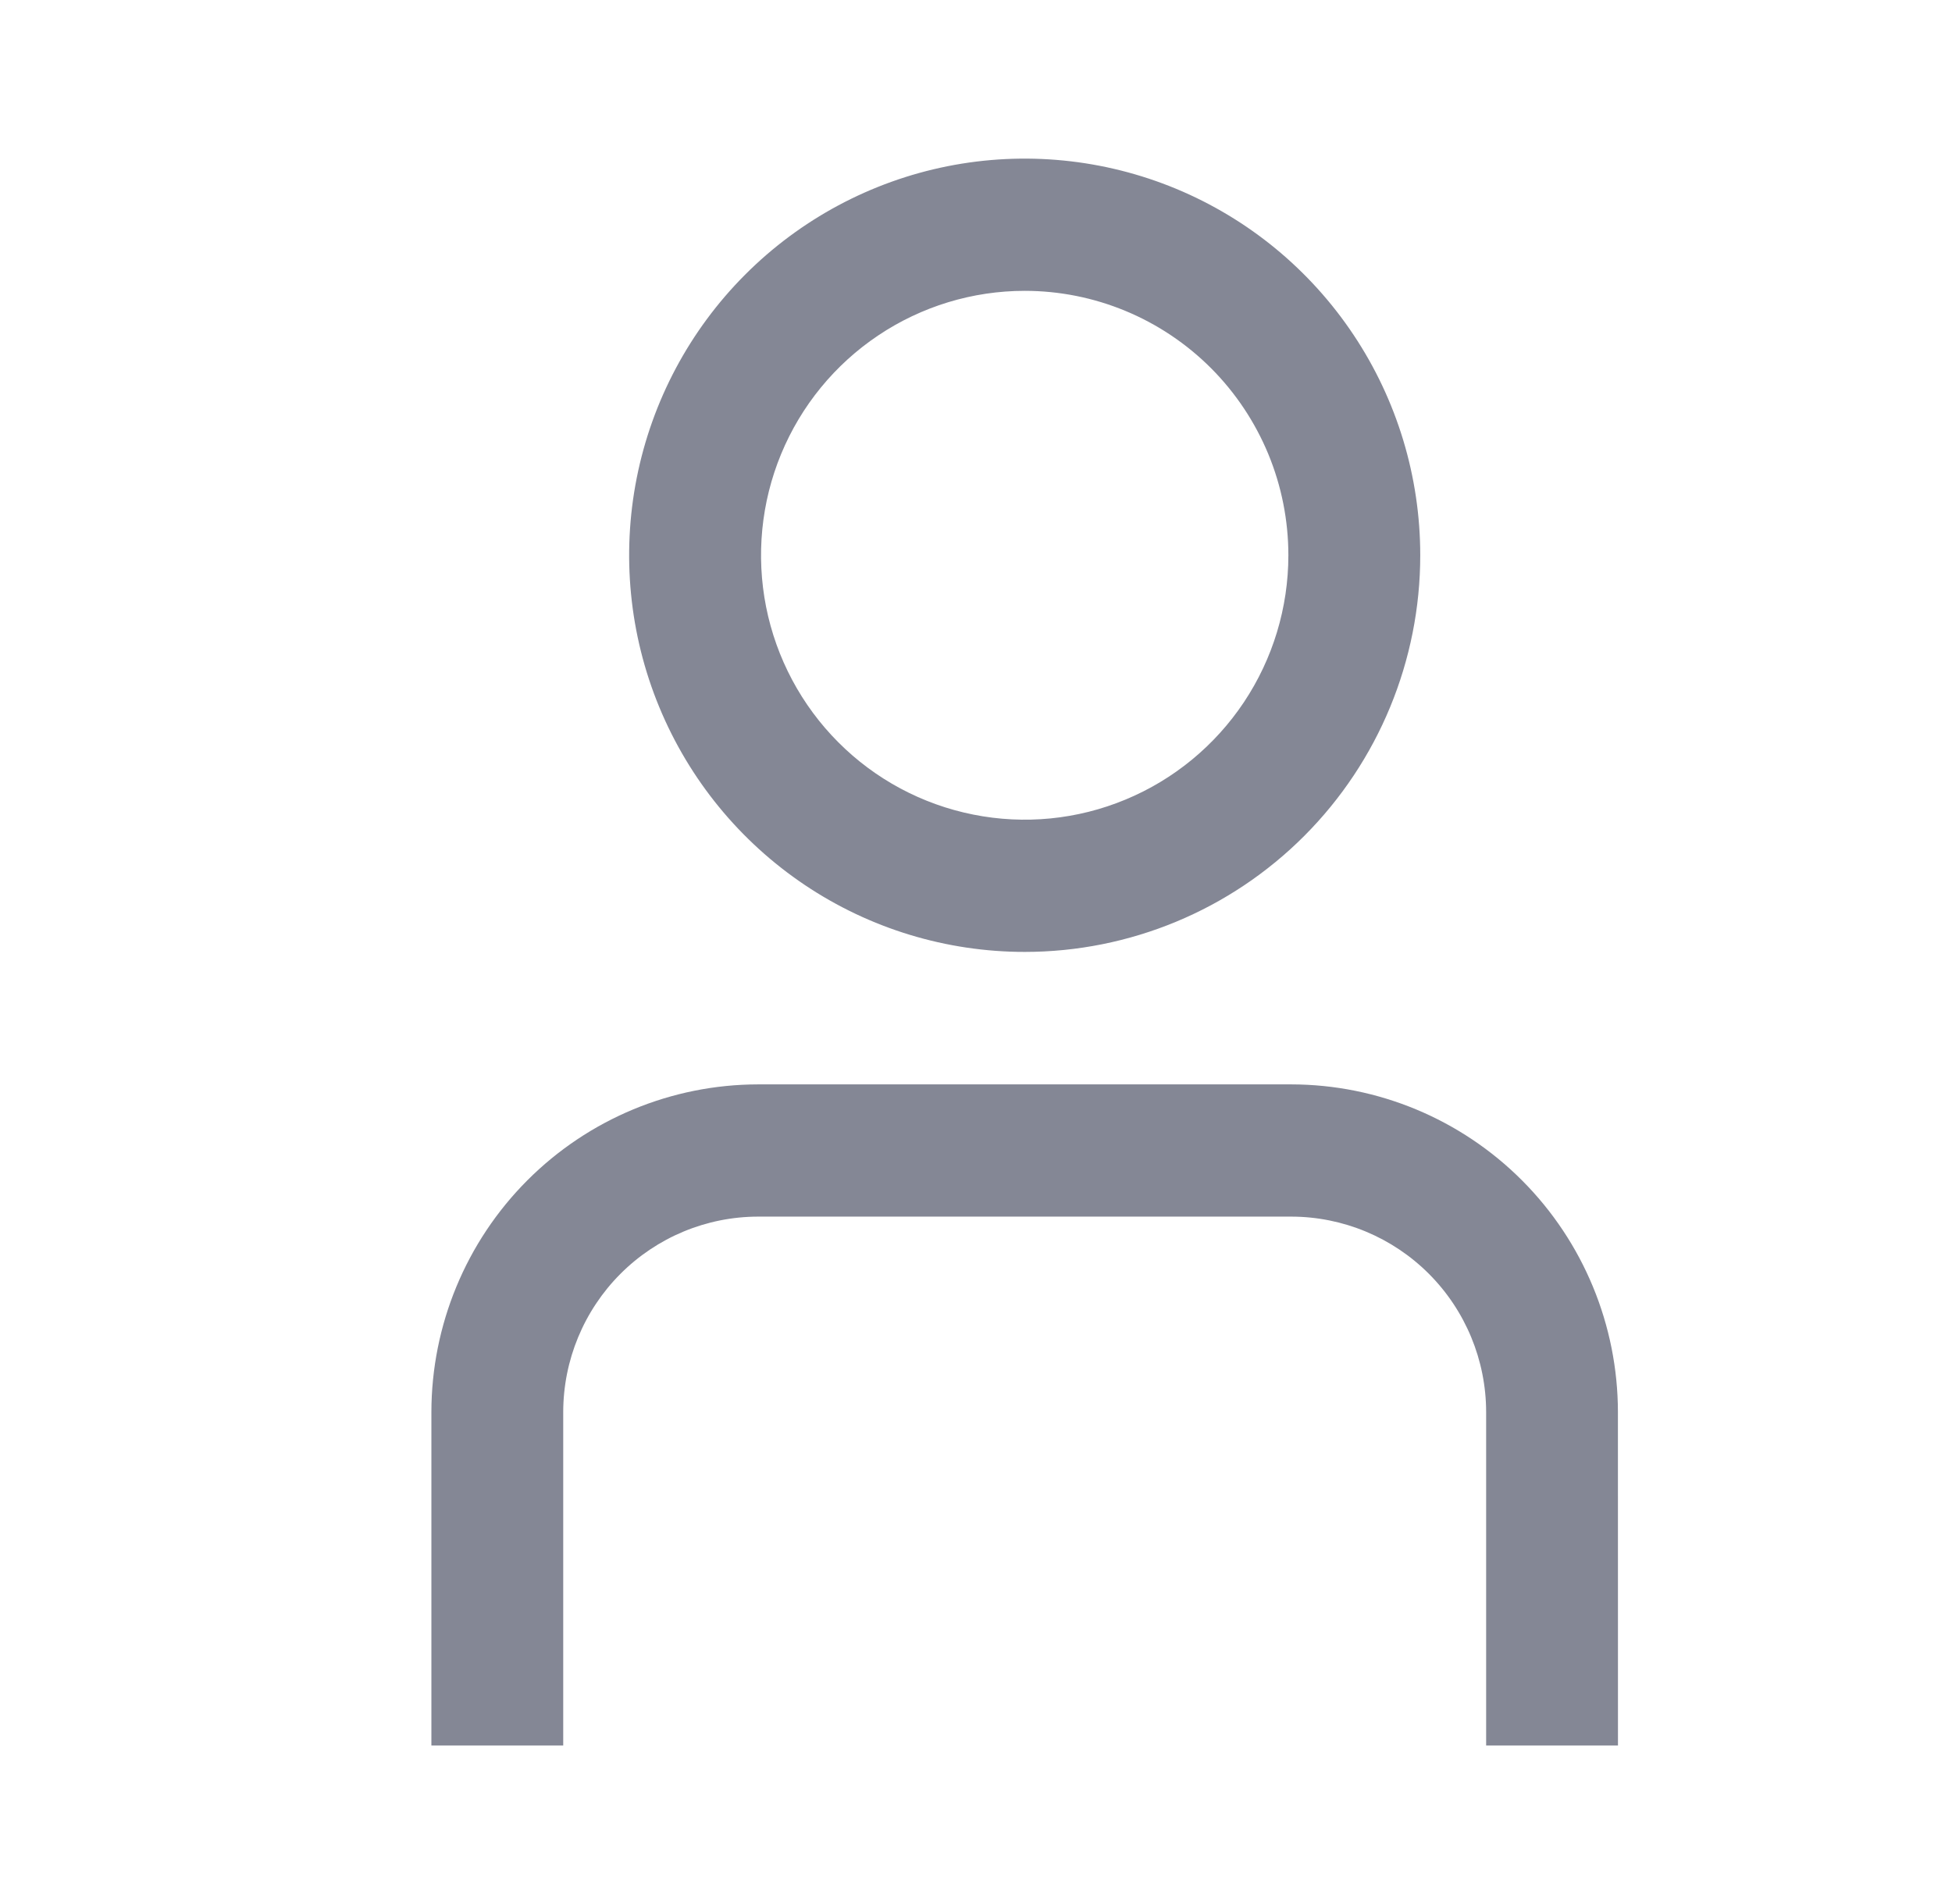
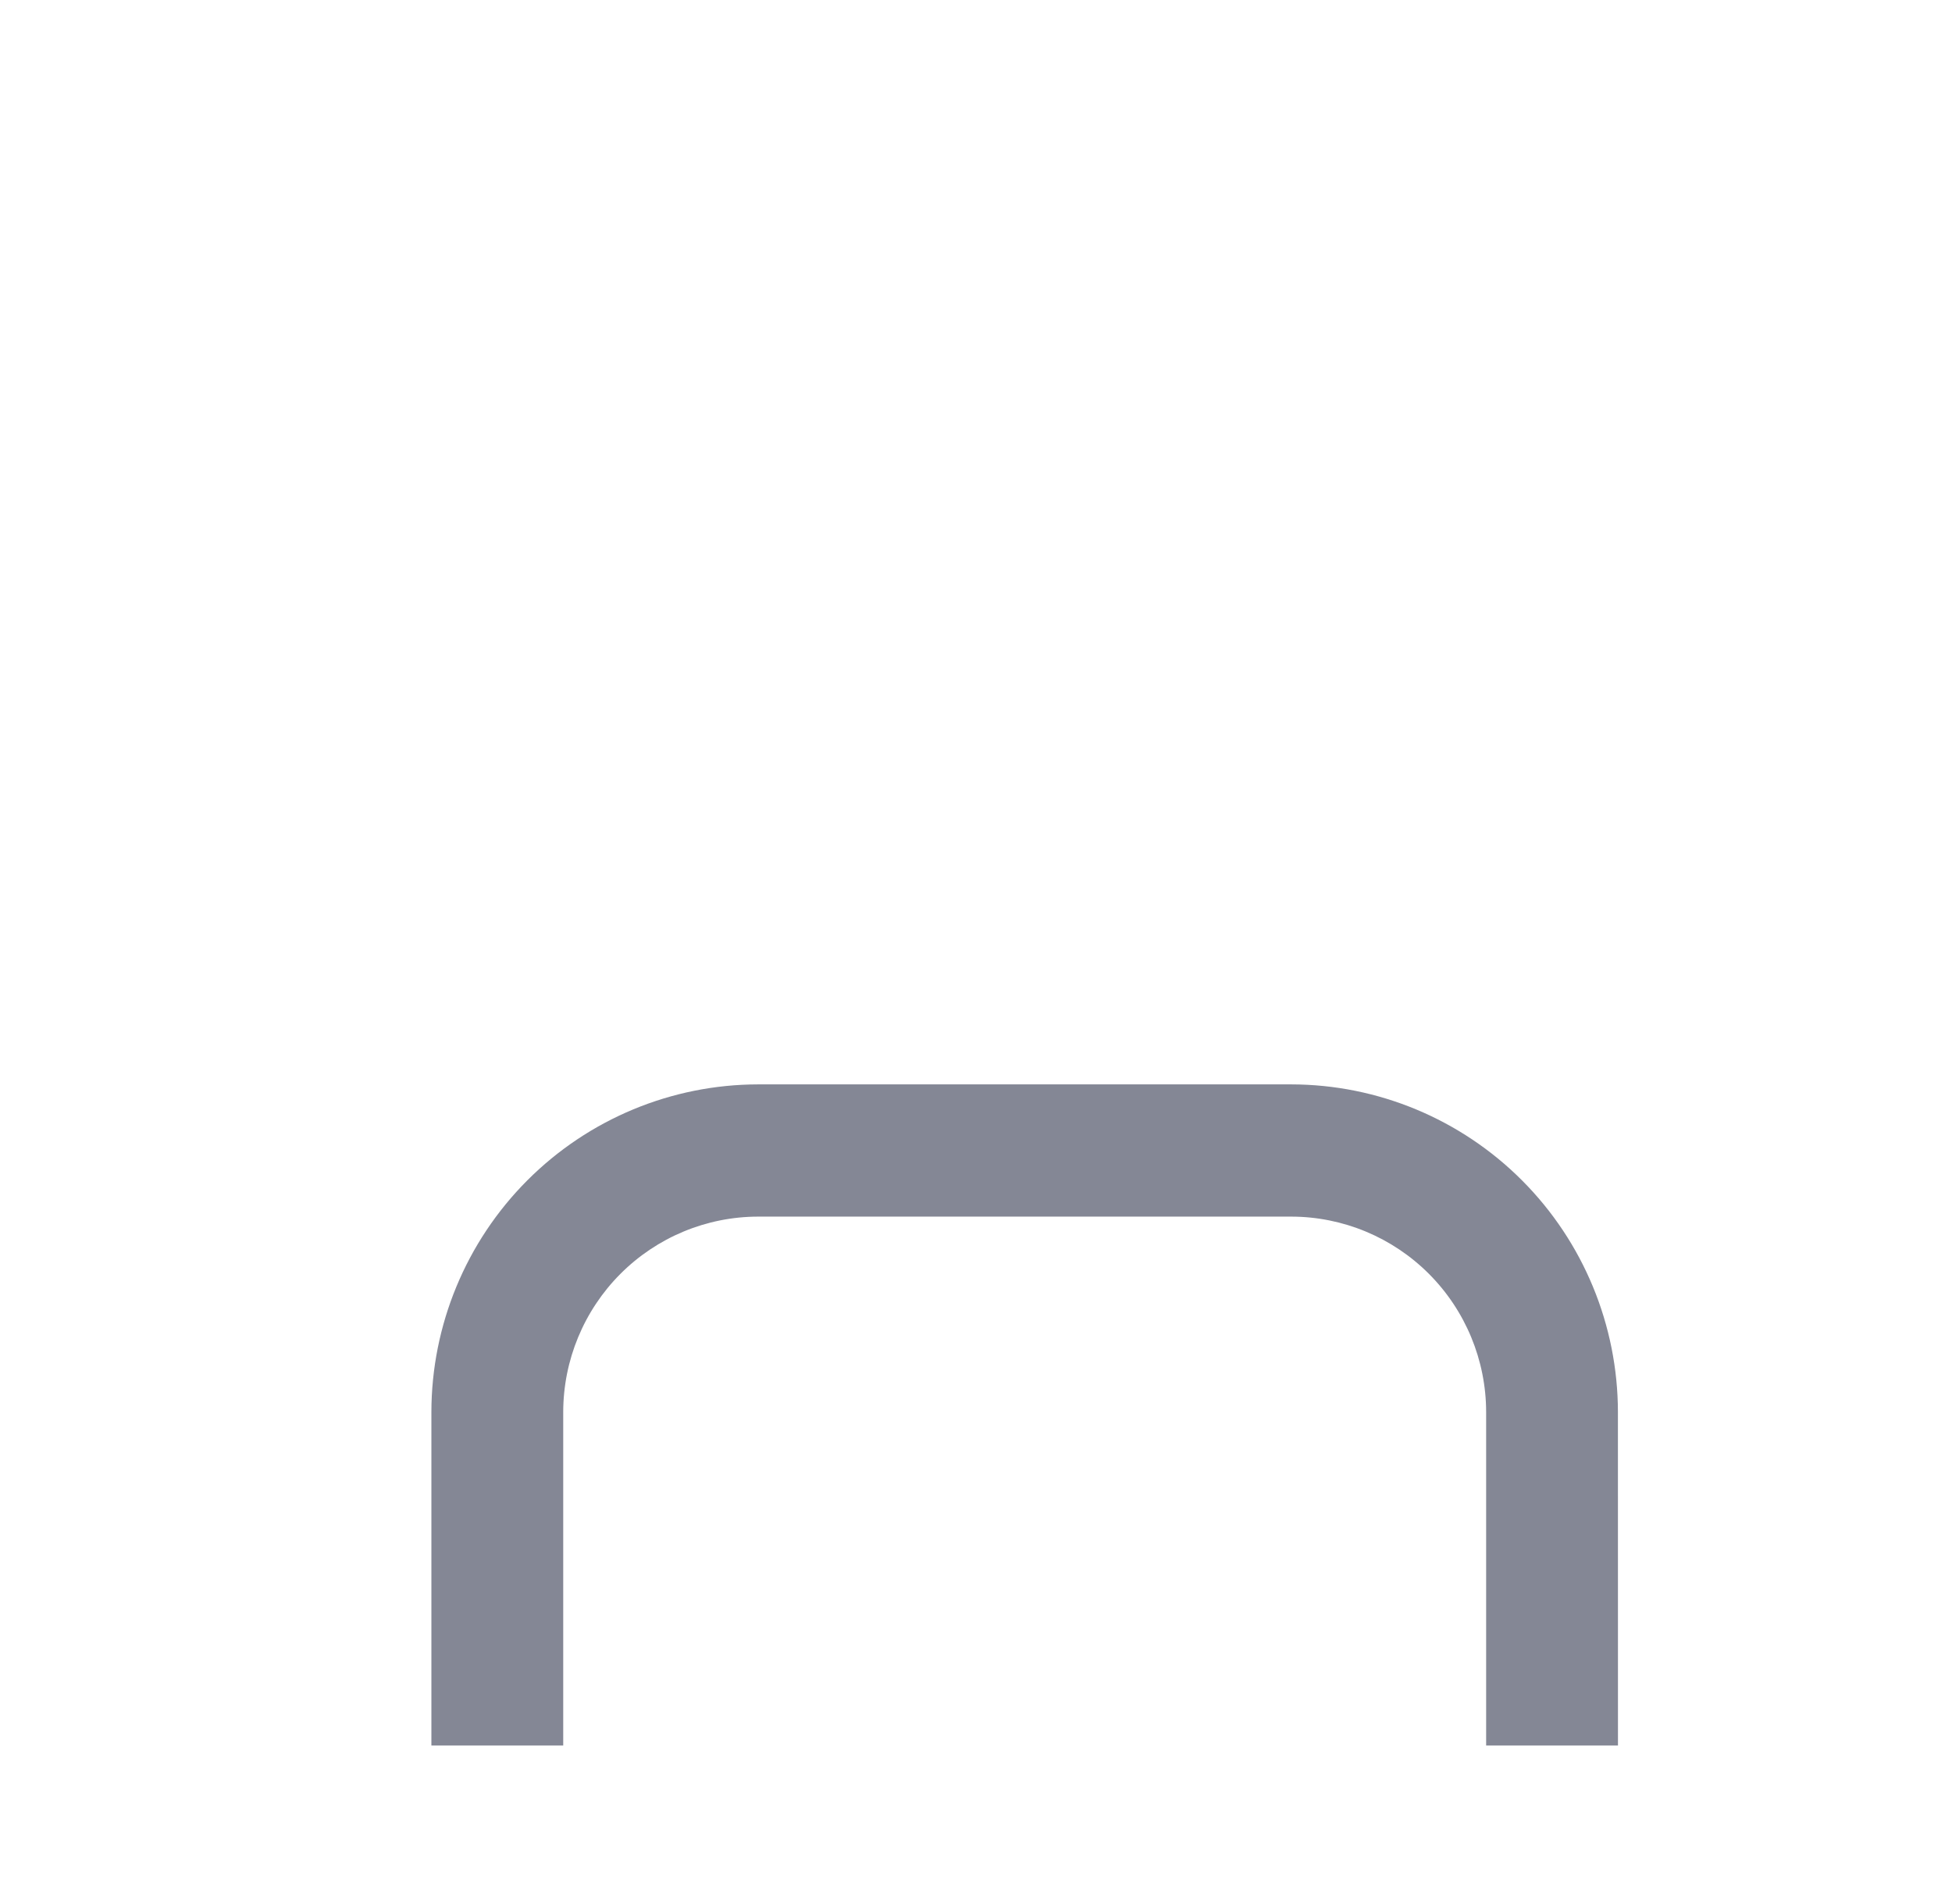
<svg xmlns="http://www.w3.org/2000/svg" width="41" height="40" viewBox="0 0 41 40" fill="none">
  <path d="M33.984 36.669H31.215V29.665C31.214 28.576 30.782 27.533 30.015 26.763C29.247 25.993 28.206 25.56 27.121 25.559H15.924C14.838 25.56 13.798 25.993 13.03 26.763C12.263 27.533 11.831 28.576 11.83 29.665V36.669H9.061V29.665C9.063 27.84 9.787 26.09 11.073 24.8C12.36 23.509 14.104 22.783 15.924 22.781H27.12C28.94 22.783 30.684 23.509 31.971 24.8C33.257 26.09 33.981 27.84 33.983 29.665L33.984 36.669Z" fill="#848795" />
-   <path d="M21.523 19.998C19.88 19.998 18.273 19.51 16.907 18.594C15.541 17.678 14.476 16.377 13.847 14.854C13.218 13.332 13.054 11.656 13.374 10.04C13.695 8.423 14.486 6.938 15.648 5.773C16.81 4.607 18.291 3.814 19.902 3.492C21.514 3.171 23.184 3.336 24.703 3.966C26.221 4.597 27.518 5.665 28.431 7.036C29.344 8.406 29.831 10.017 29.831 11.665C29.831 13.875 28.956 15.995 27.398 17.558C25.84 19.121 23.727 19.998 21.523 19.998ZM21.523 6.11C20.428 6.11 19.357 6.436 18.446 7.047C17.535 7.657 16.826 8.524 16.406 9.54C15.987 10.555 15.878 11.671 16.091 12.749C16.305 13.826 16.832 14.816 17.607 15.593C18.381 16.37 19.368 16.899 20.443 17.113C21.517 17.328 22.631 17.218 23.642 16.797C24.654 16.377 25.519 15.665 26.128 14.751C26.736 13.838 27.061 12.764 27.061 11.665C27.061 10.936 26.918 10.213 26.64 9.54C26.361 8.866 25.953 8.253 25.439 7.737C24.925 7.222 24.314 6.812 23.642 6.533C22.971 6.254 22.25 6.11 21.523 6.11Z" fill="#848795" />
</svg>